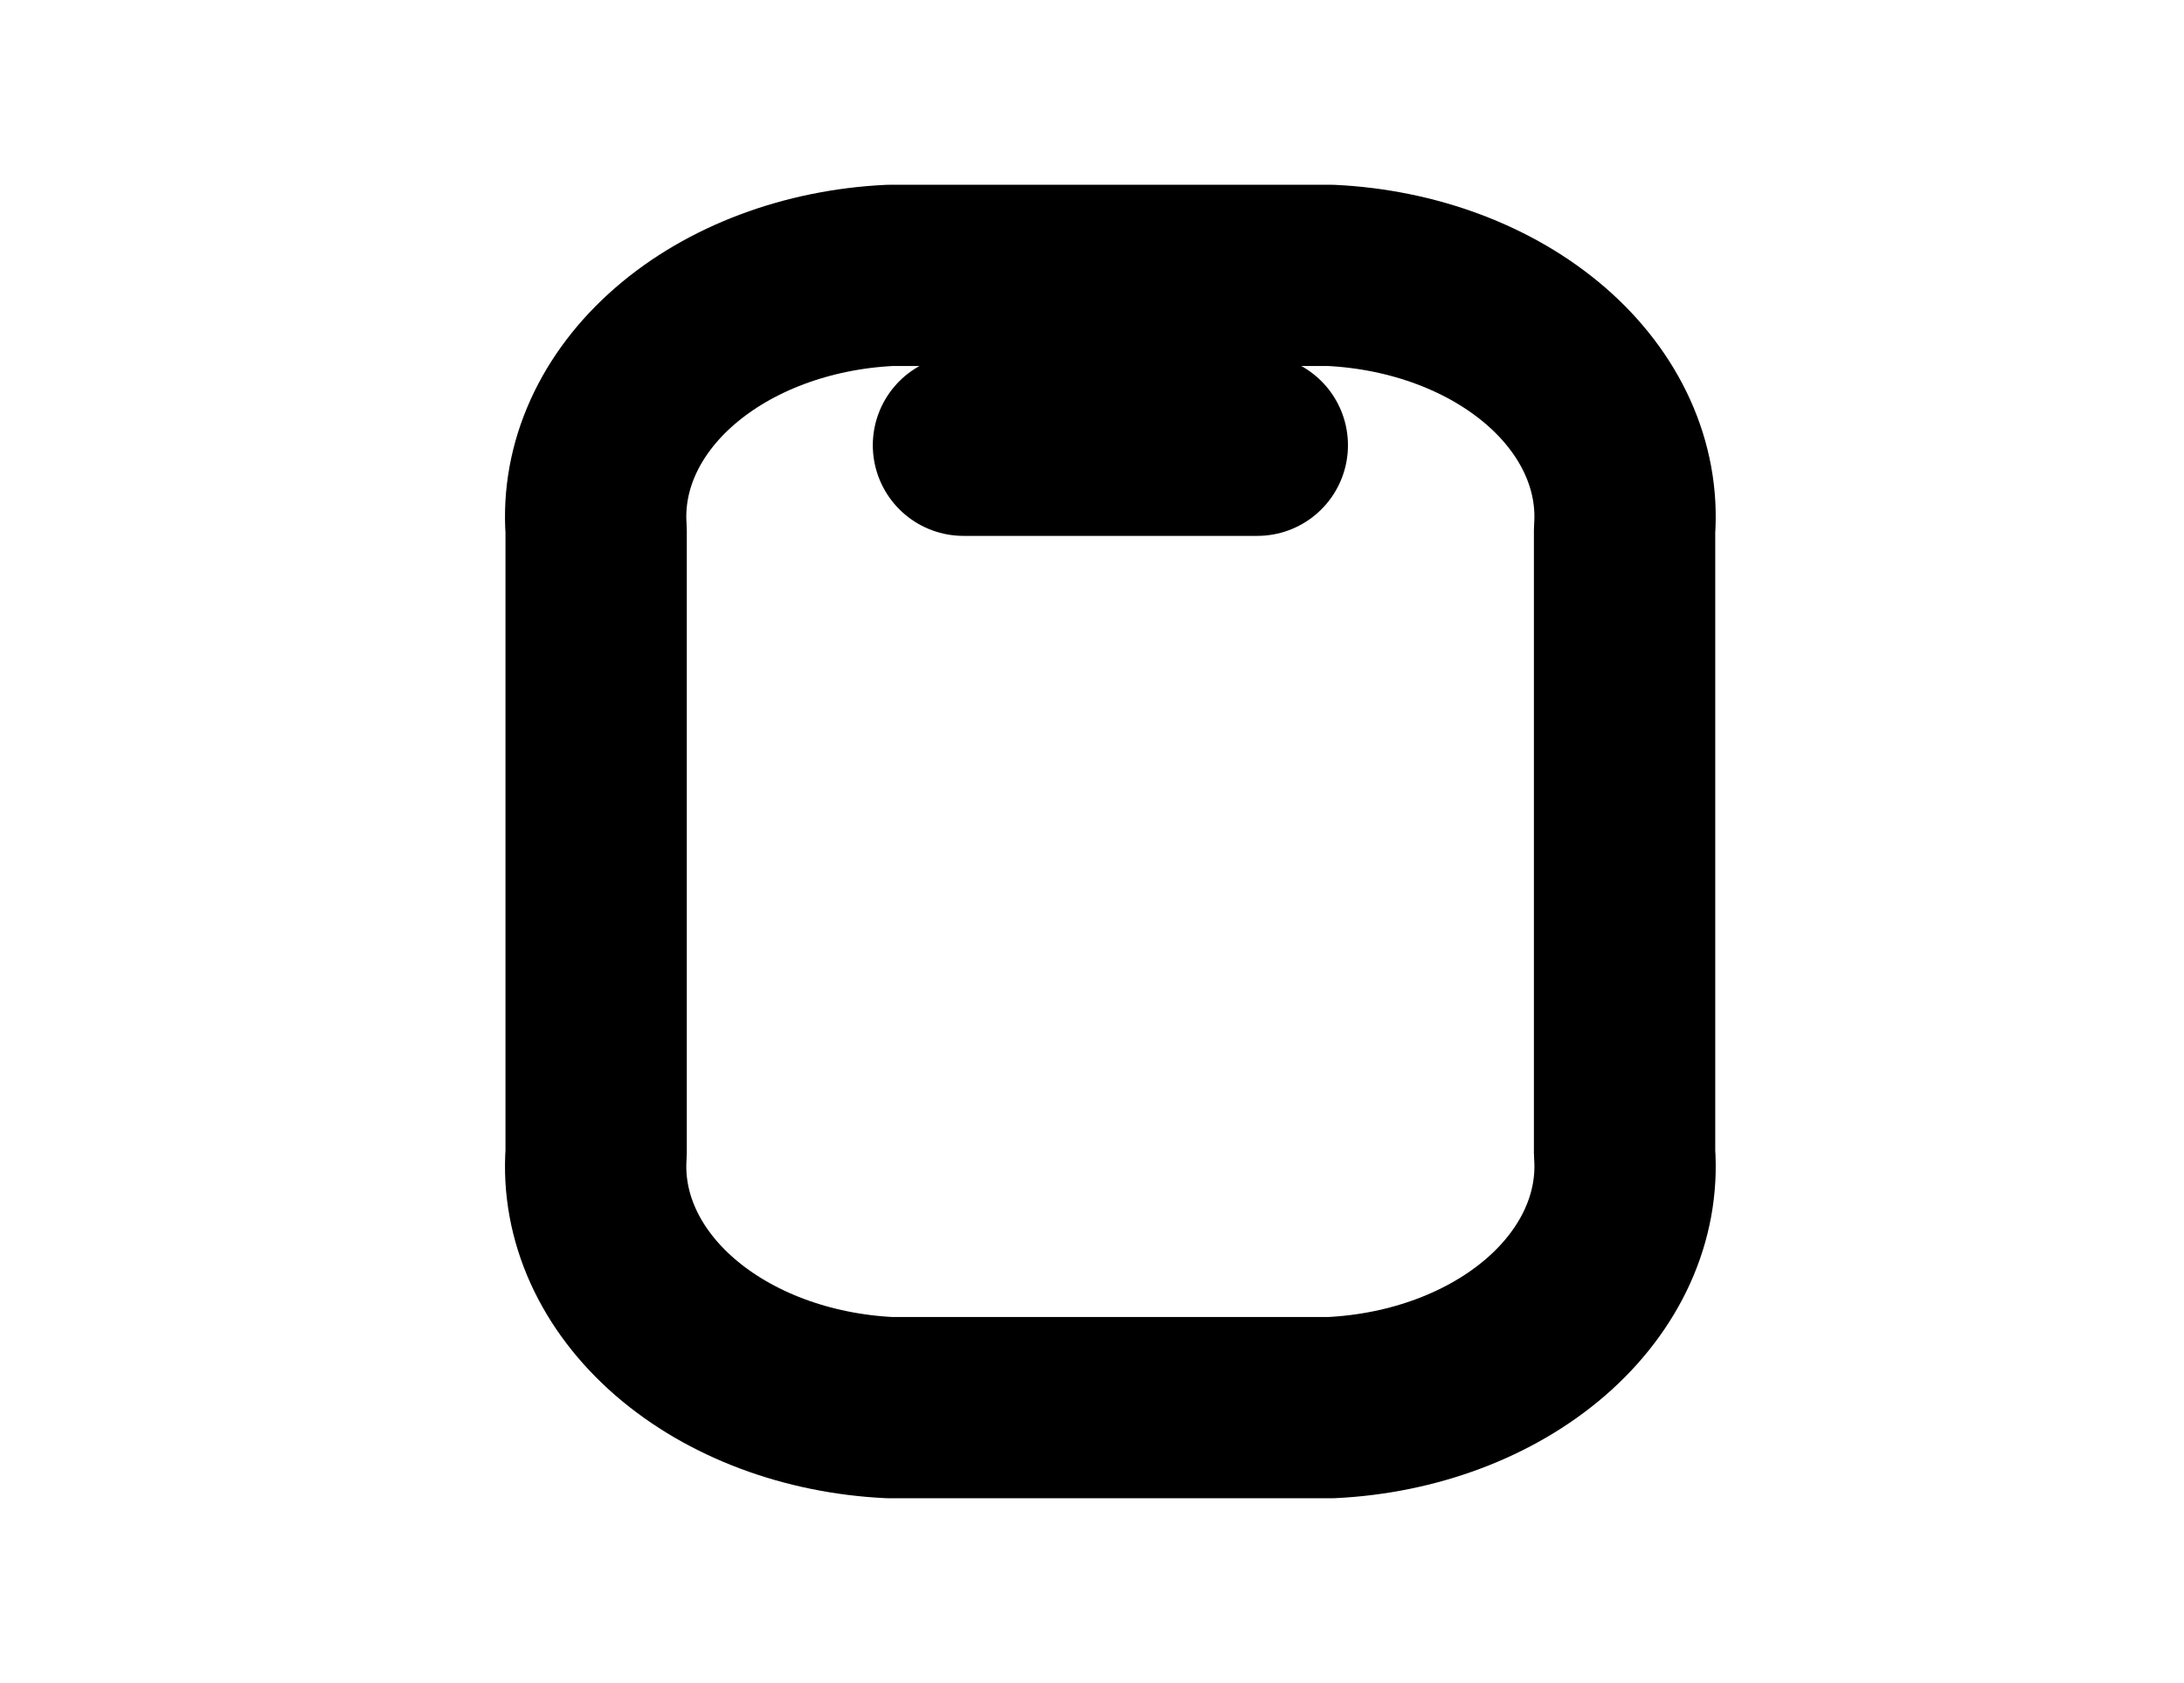
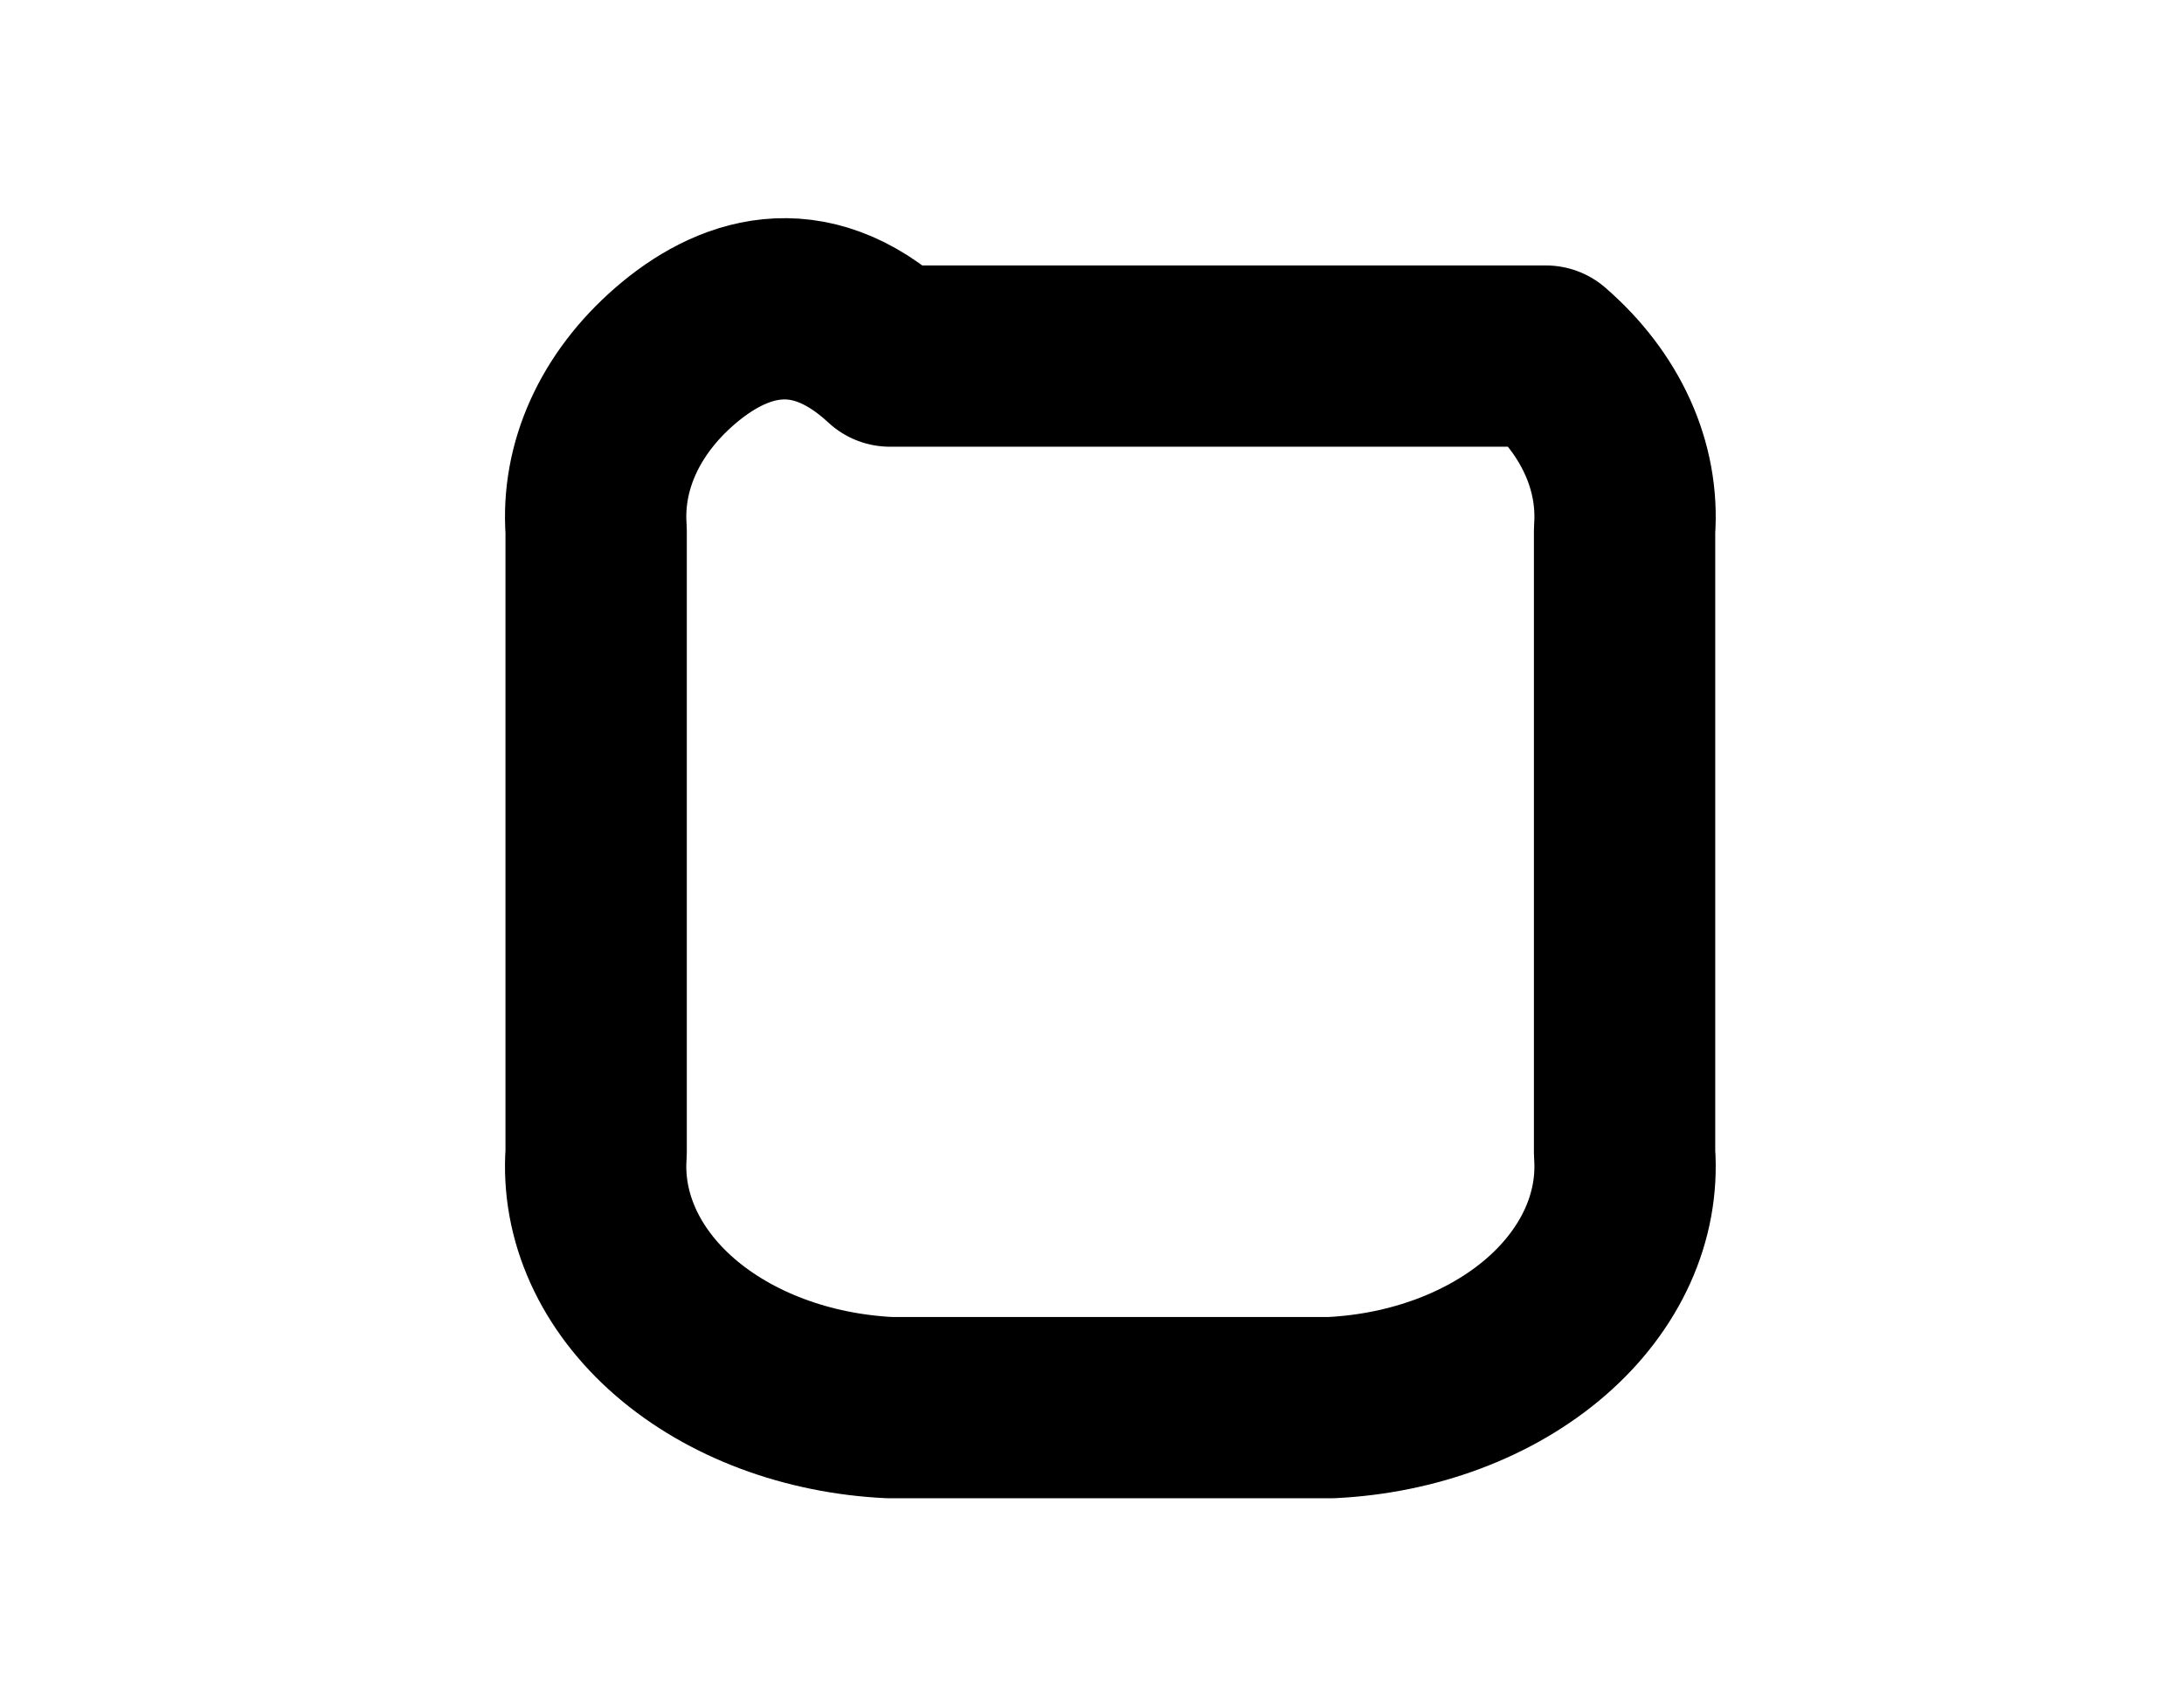
<svg xmlns="http://www.w3.org/2000/svg" width="48" height="37" viewBox="0 0 48 37" fill="none">
-   <path d="M35.705 25.345V11.655C35.807 10.253 35.185 8.877 33.975 7.828C32.764 6.779 31.065 6.141 29.247 6.054H19.56C17.742 6.141 16.042 6.779 14.832 7.828C13.622 8.877 13 10.253 13.102 11.655V25.345C13 26.747 13.622 28.122 14.832 29.172C16.042 30.221 17.742 30.859 19.56 30.945H29.247C31.065 30.859 32.764 30.221 33.975 29.172C35.185 28.122 35.807 26.747 35.705 25.345Z" stroke="black" stroke-width="3.985" stroke-linecap="round" stroke-linejoin="round" />
-   <path d="M27.633 9.788H21.175" stroke="black" stroke-width="3.985" stroke-linecap="round" stroke-linejoin="round" />
+   <path d="M35.705 25.345V11.655C35.807 10.253 35.185 8.877 33.975 7.828H19.56C17.742 6.141 16.042 6.779 14.832 7.828C13.622 8.877 13 10.253 13.102 11.655V25.345C13 26.747 13.622 28.122 14.832 29.172C16.042 30.221 17.742 30.859 19.56 30.945H29.247C31.065 30.859 32.764 30.221 33.975 29.172C35.185 28.122 35.807 26.747 35.705 25.345Z" stroke="black" stroke-width="3.985" stroke-linecap="round" stroke-linejoin="round" />
</svg>